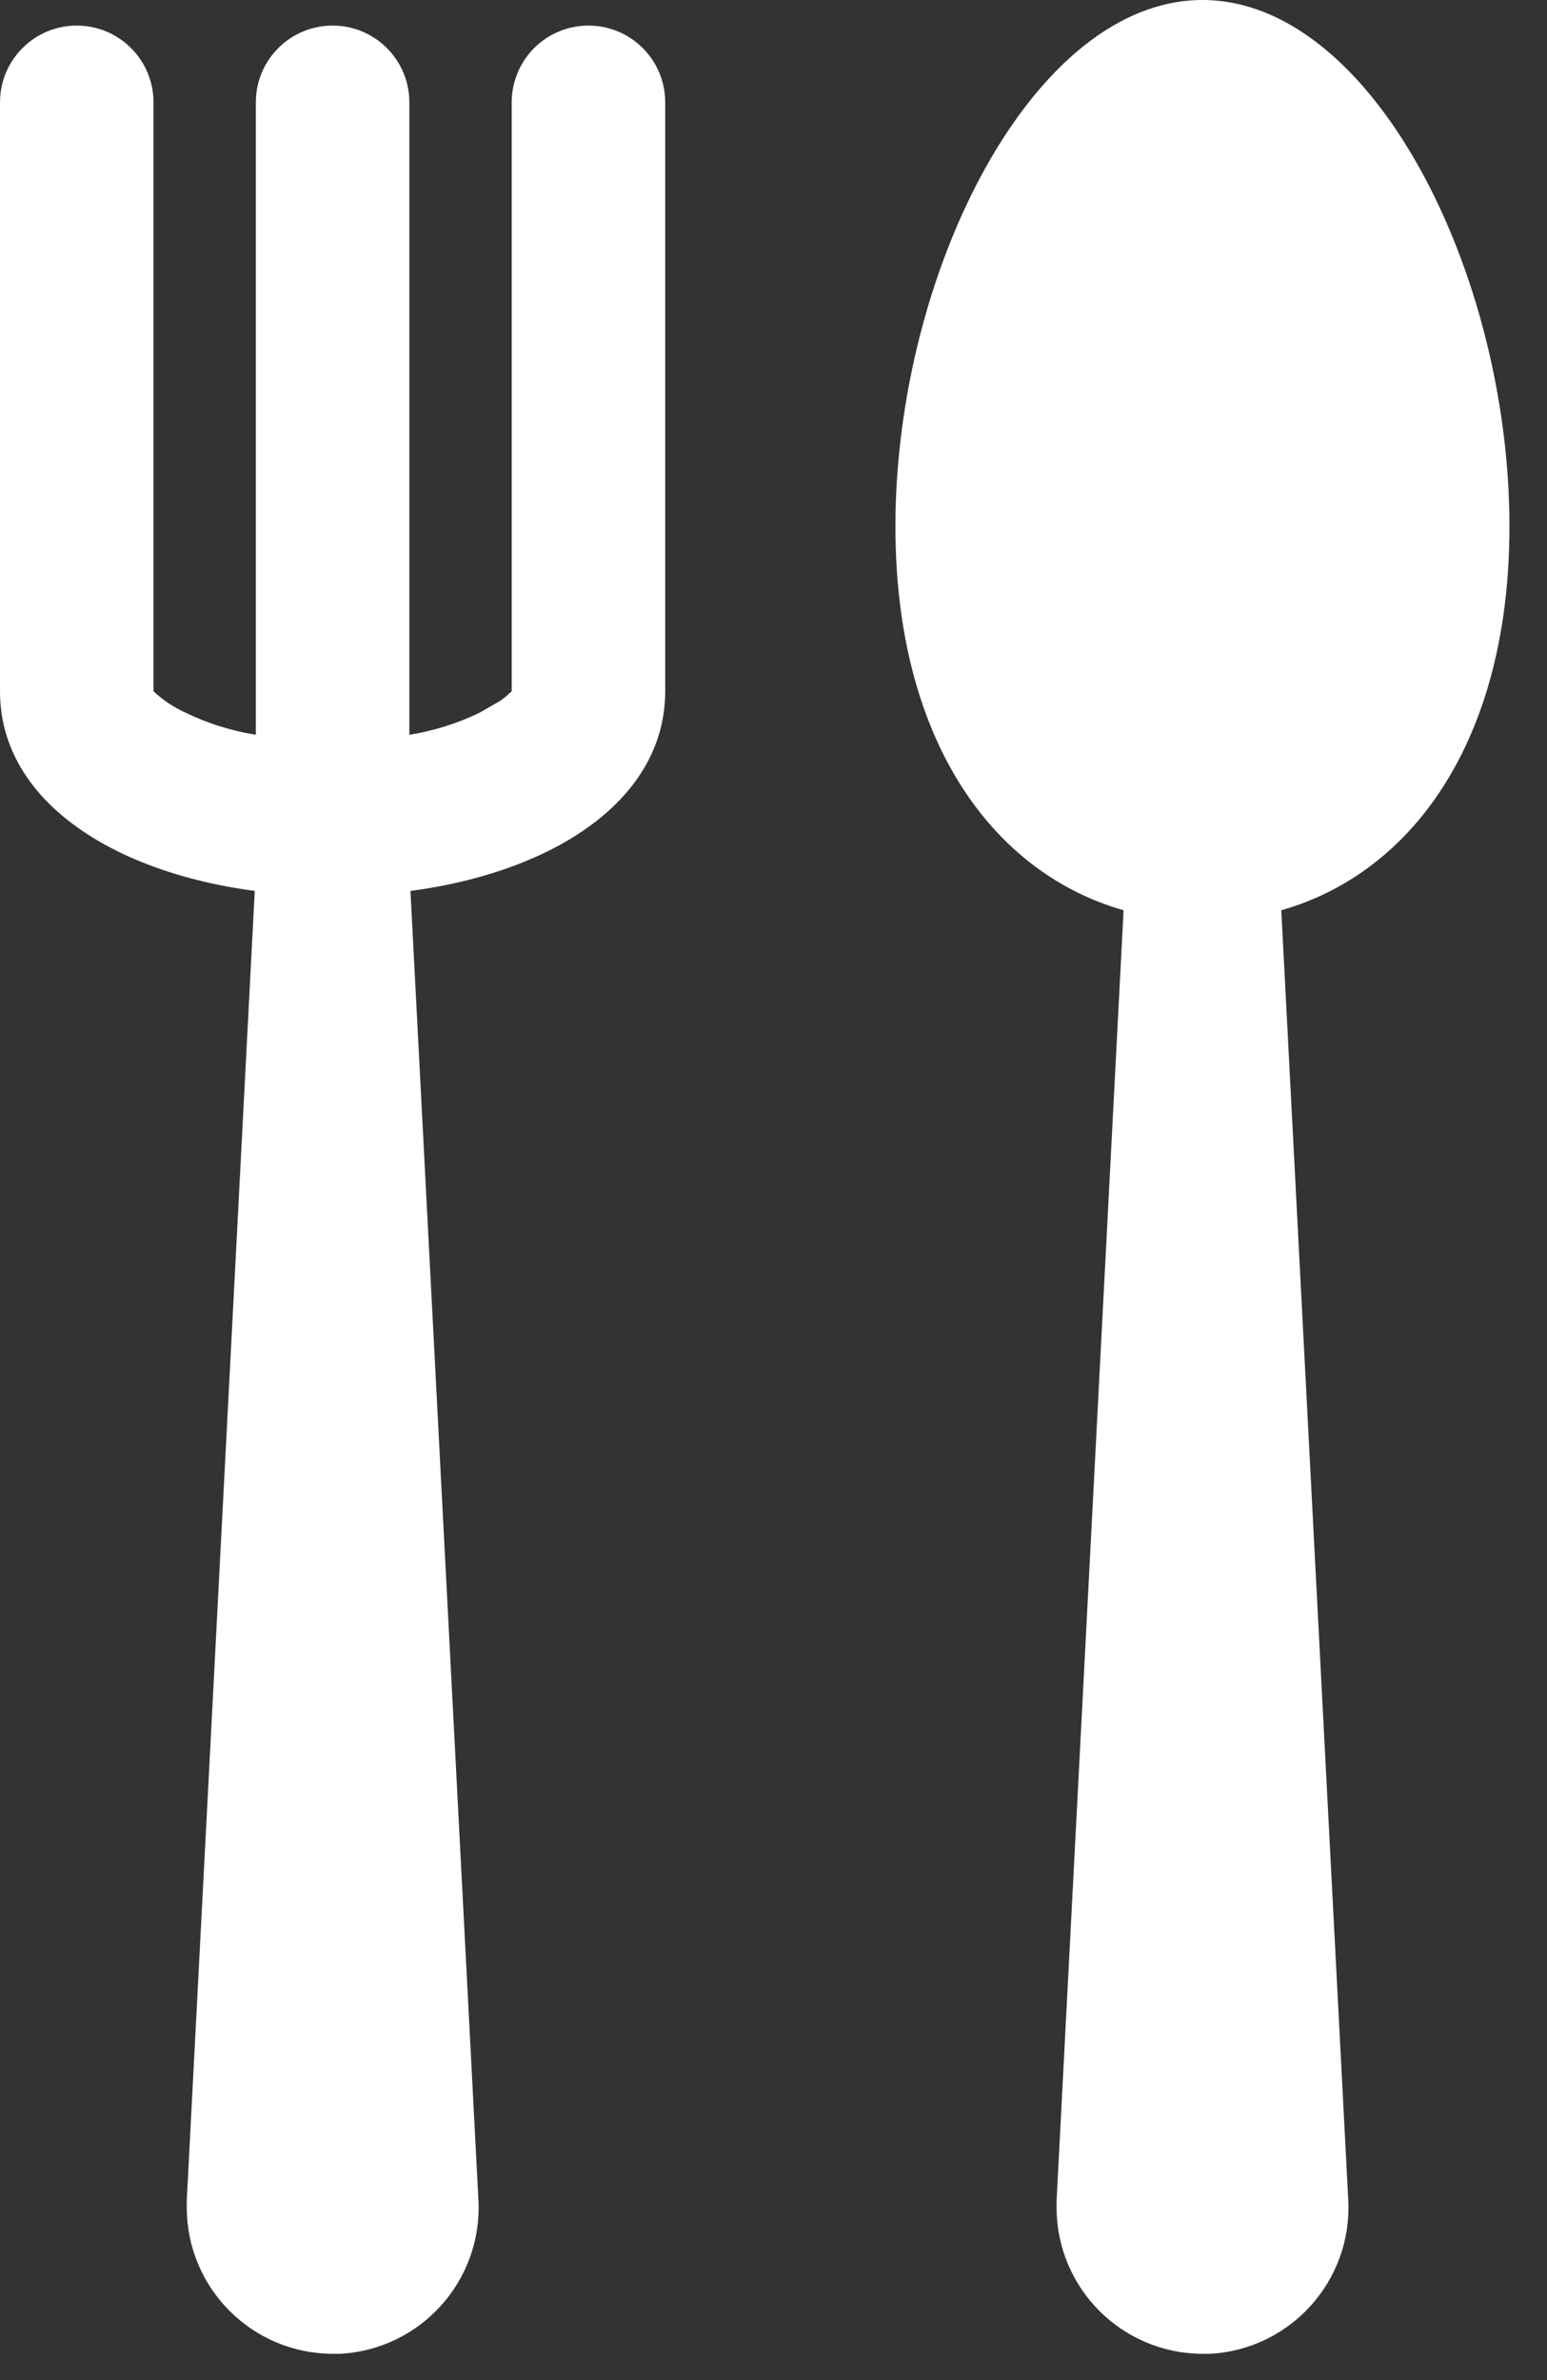
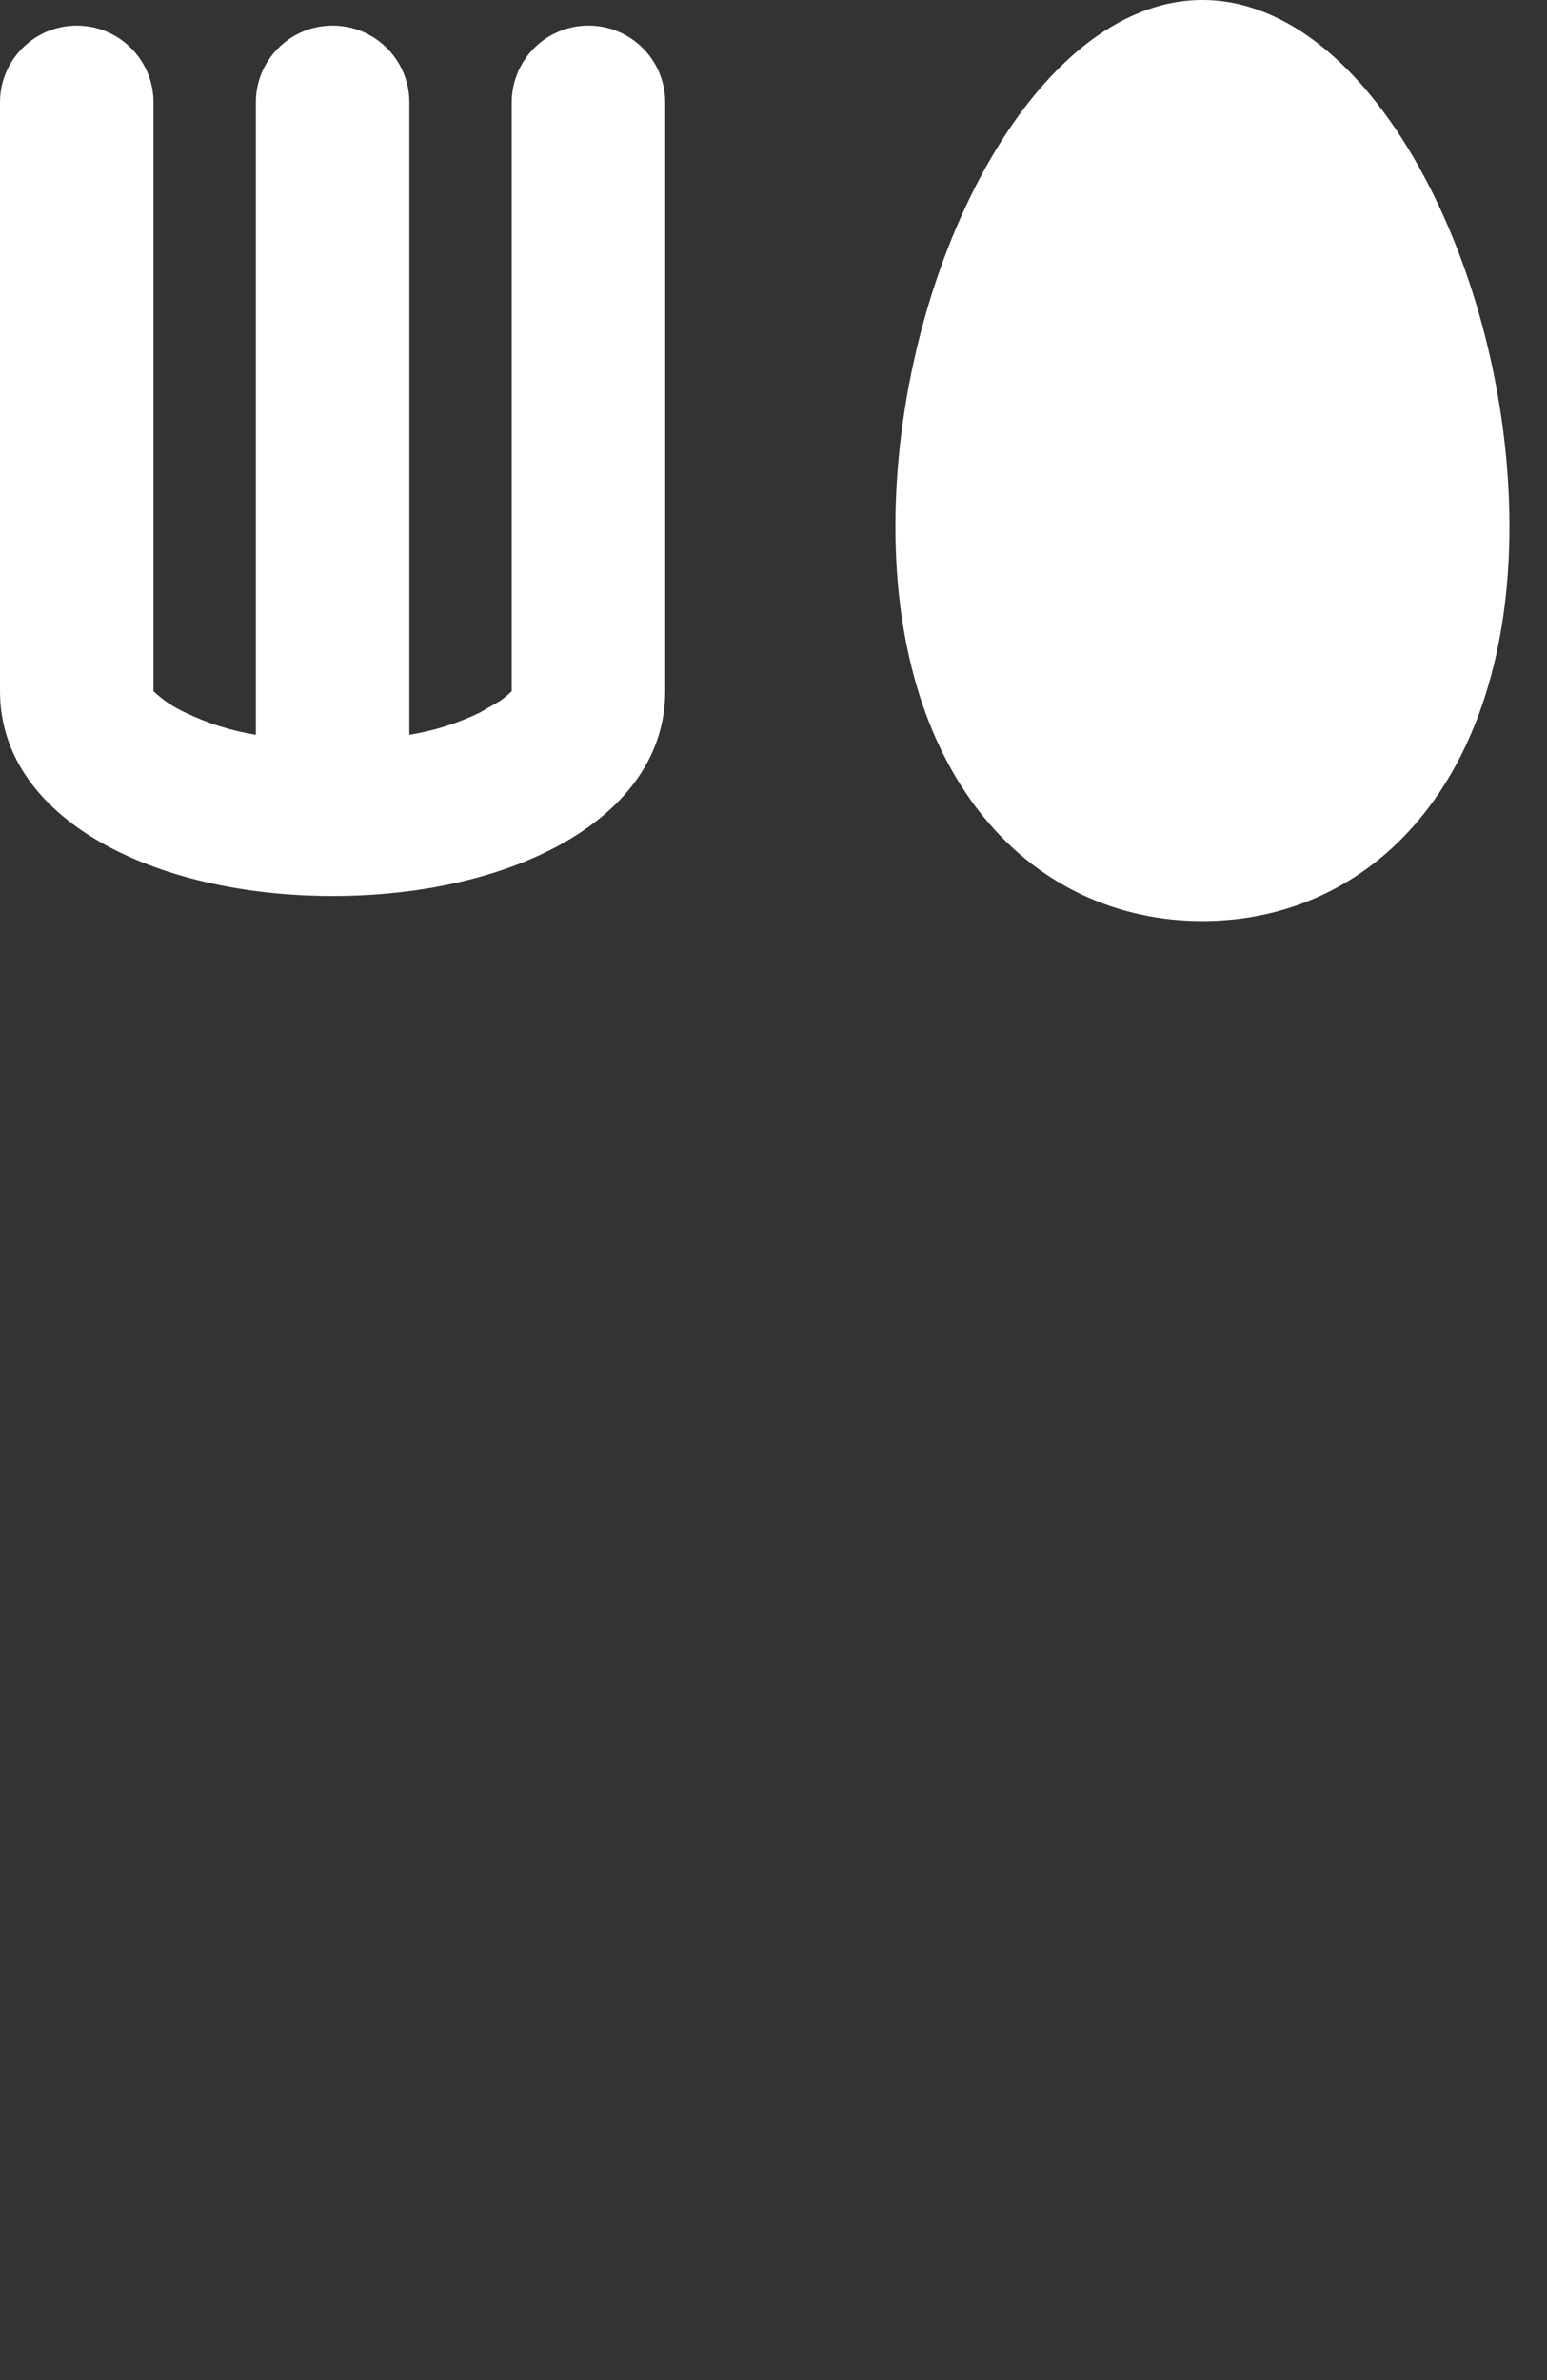
<svg xmlns="http://www.w3.org/2000/svg" width="26" height="40" viewBox="0 0 26 40" fill="none">
  <rect x="0" y="0" width="26" height="40" fill="#333333" stroke="none" />
-   <path fill-rule="evenodd" clip-rule="evenodd" d="M4.3 14.619H6.88L8.041 36.978C8.109 38.331 7.071 39.484 5.719 39.558H5.59C4.238 39.554 3.144 38.459 3.139 37.107V36.978L4.3 14.619Z" fill="white" />
  <path d="M9.89 0.43C10.602 0.43 11.18 1.007 11.18 1.72V11.618C11.18 13.759 8.6 15.058 5.59 15.058C2.58 15.058 0 13.759 0 11.618V1.72C1.06158e-08 1.007 0.578 0.43 1.29 0.43C2.002 0.43 2.58 1.007 2.58 1.72V11.618C2.739 11.767 2.922 11.889 3.122 11.979C3.495 12.159 3.891 12.283 4.3 12.349V1.72C4.3 1.007 4.877 0.43 5.59 0.43C6.302 0.43 6.88 1.007 6.88 1.72V12.349C7.288 12.283 7.685 12.159 8.058 11.979L8.402 11.781L8.505 11.704L8.6 11.618V1.72C8.6 1.378 8.736 1.05 8.977 0.808C9.219 0.566 9.547 0.43 9.89 0.43Z" fill="white" />
-   <path fill-rule="evenodd" clip-rule="evenodd" d="M18.919 14.619H21.499L22.66 36.978C22.728 38.331 21.69 39.484 20.338 39.558H20.209C18.857 39.554 17.762 38.459 17.758 37.107V36.978L18.919 14.619Z" fill="white" />
  <path fill-rule="evenodd" clip-rule="evenodd" d="M20.209 15.479C23.056 15.479 25.369 13.123 25.369 8.849C25.369 4.575 23.056 0 20.209 0C17.363 0 15.049 4.575 15.049 8.849C15.049 13.123 17.363 15.479 20.209 15.479Z" fill="white" />
</svg>